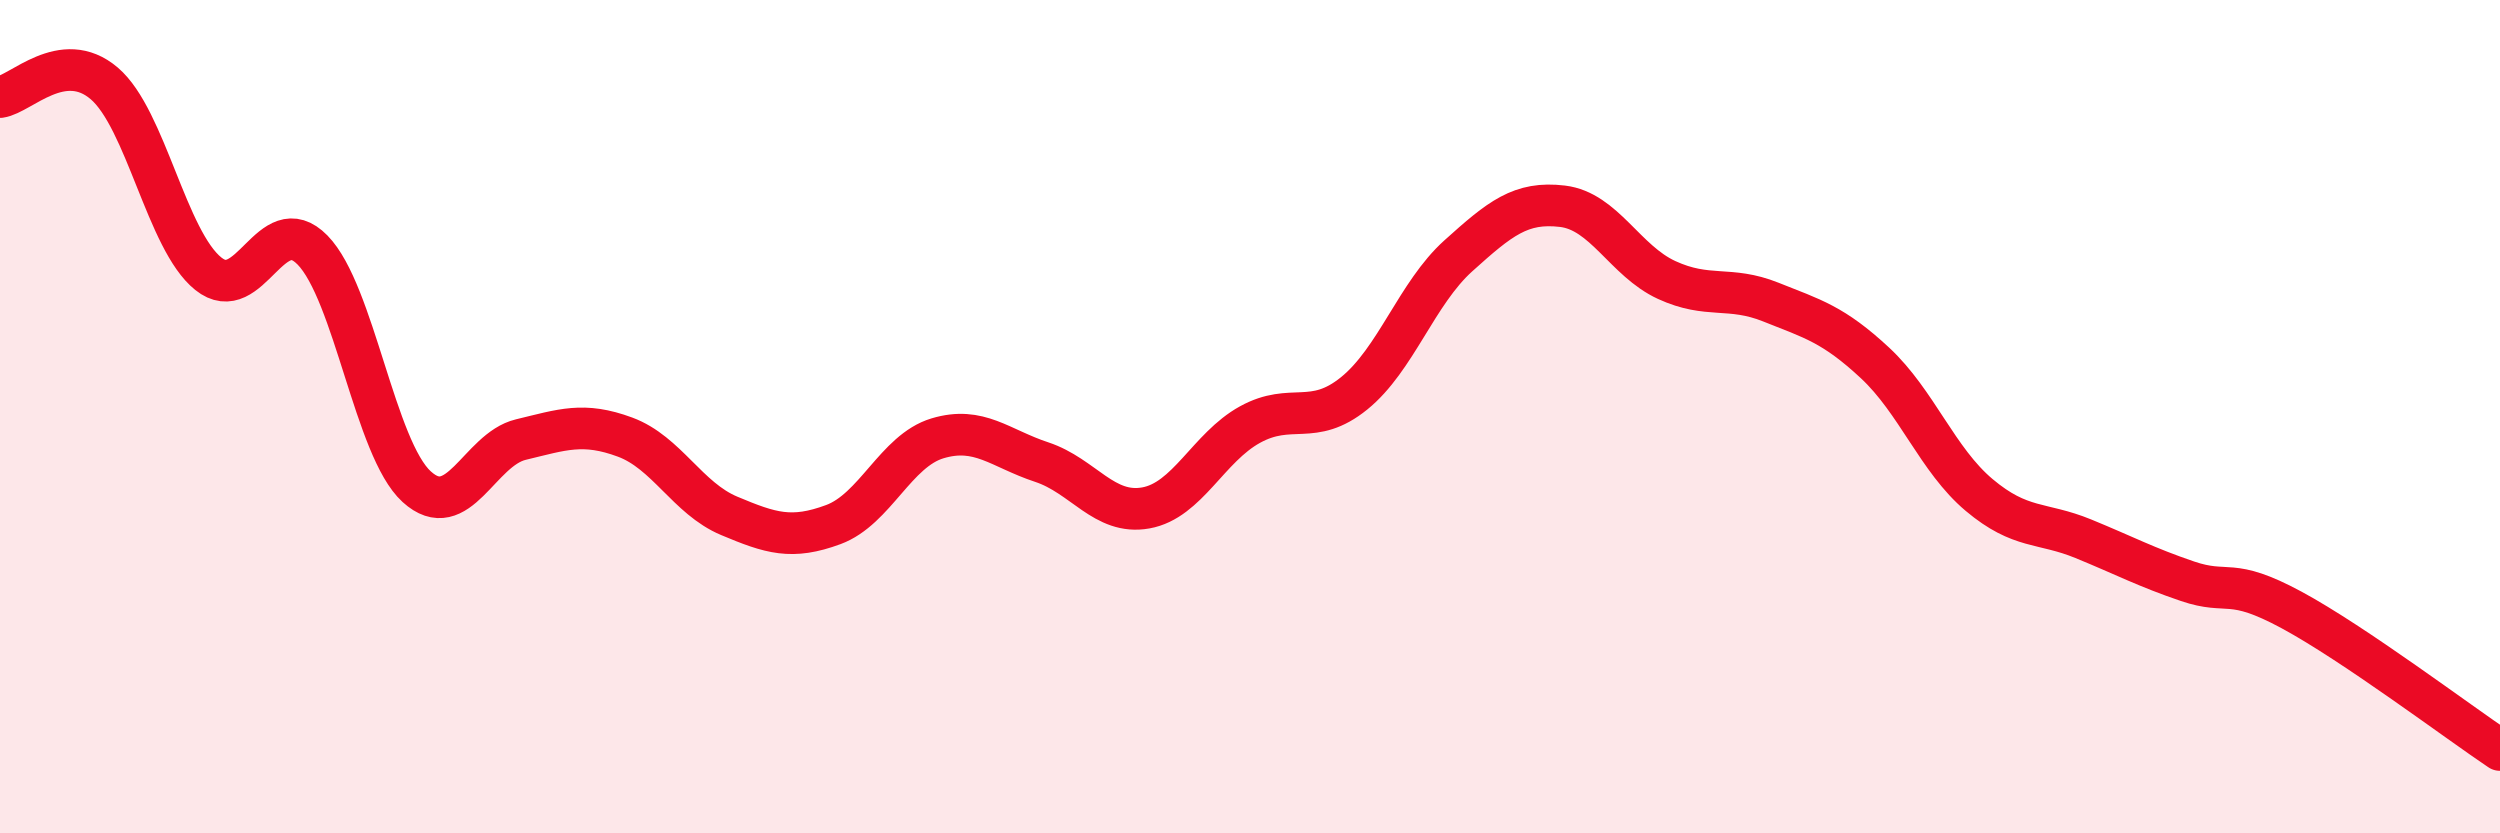
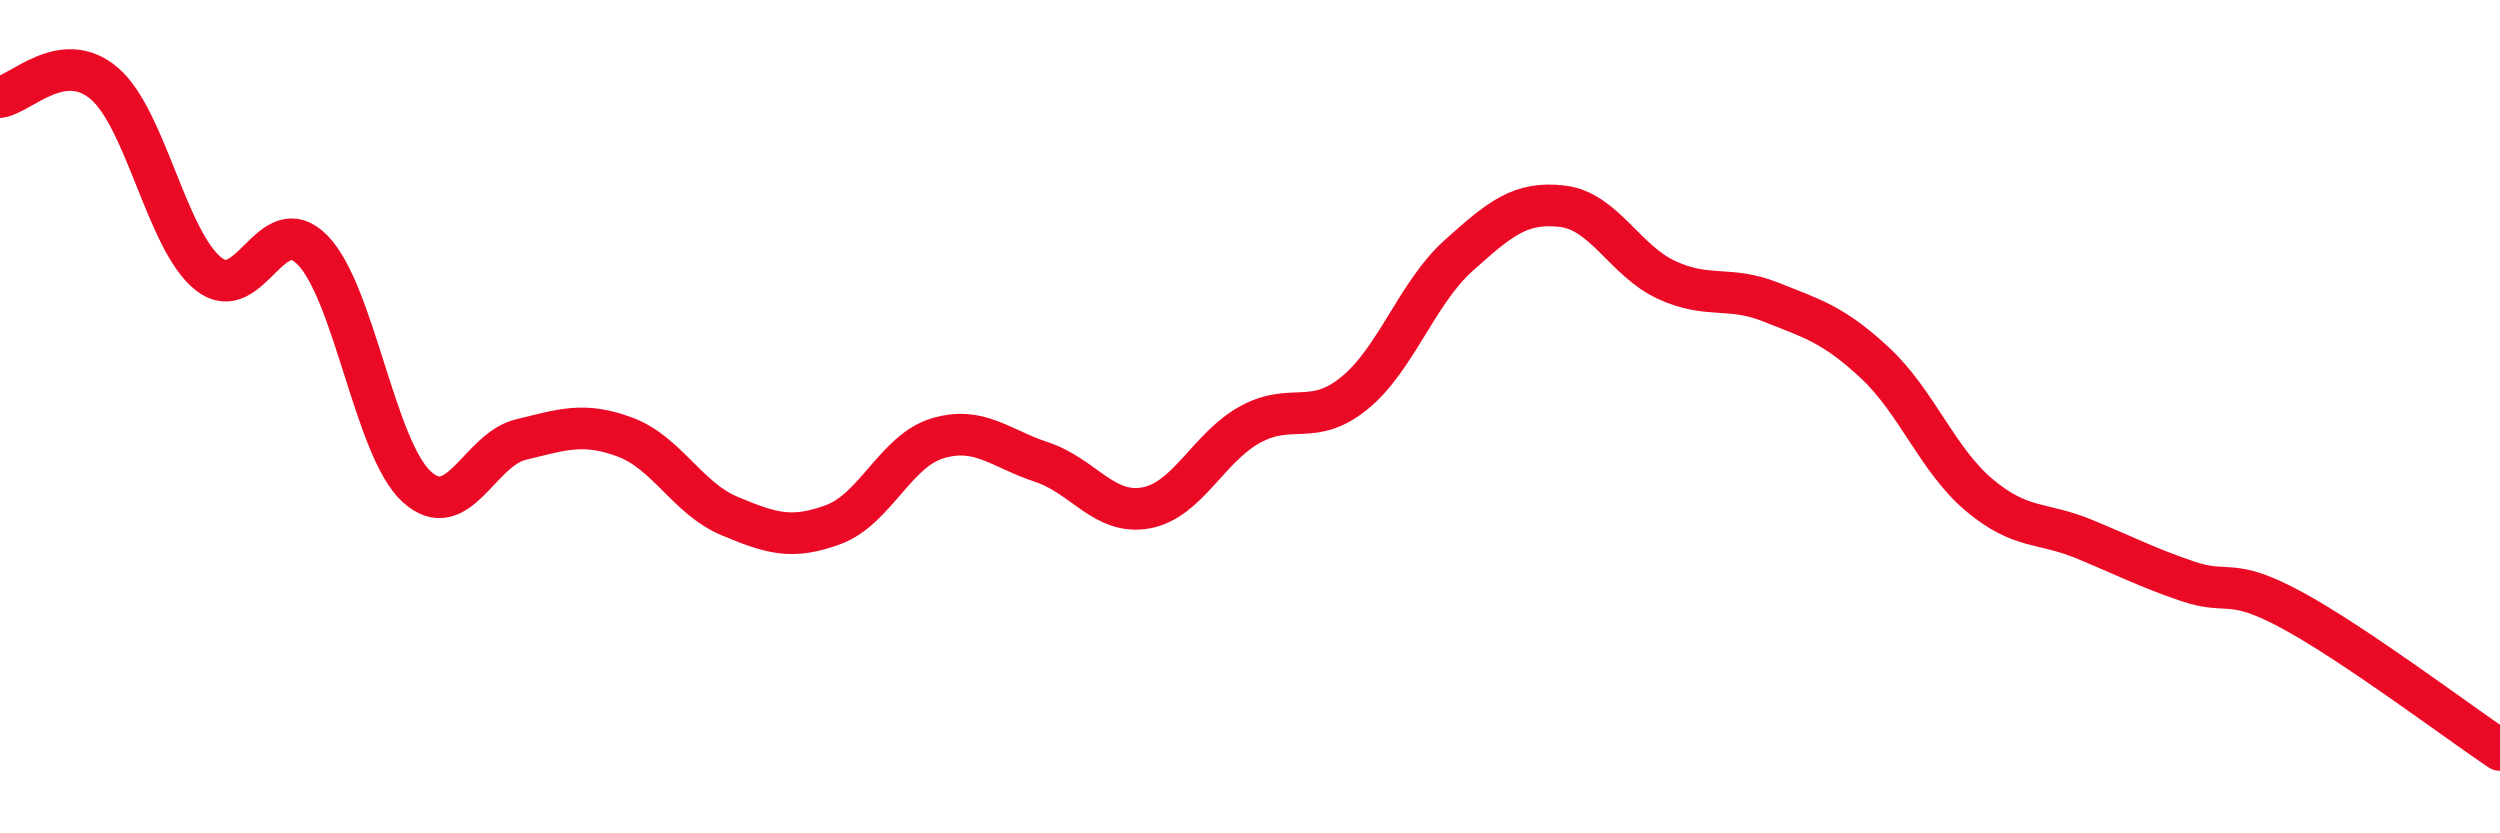
<svg xmlns="http://www.w3.org/2000/svg" width="60" height="20" viewBox="0 0 60 20">
-   <path d="M 0,2.33 C 0.5,2.26 1.5,1.15 2.5,2 C 3.5,2.85 4,5.77 5,6.57 C 6,7.37 6.5,4.98 7.5,6 C 8.5,7.02 9,10.77 10,11.68 C 11,12.59 11.5,10.79 12.5,10.55 C 13.5,10.31 14,10.12 15,10.49 C 16,10.86 16.5,11.96 17.5,12.38 C 18.5,12.8 19,12.96 20,12.59 C 21,12.22 21.5,10.82 22.5,10.52 C 23.5,10.22 24,10.76 25,11.09 C 26,11.42 26.5,12.37 27.5,12.19 C 28.5,12.01 29,10.74 30,10.19 C 31,9.64 31.5,10.25 32.5,9.44 C 33.5,8.63 34,7.04 35,6.14 C 36,5.24 36.5,4.83 37.5,4.95 C 38.5,5.07 39,6.26 40,6.72 C 41,7.18 41.5,6.85 42.5,7.25 C 43.5,7.65 44,7.78 45,8.71 C 46,9.64 46.5,11.04 47.5,11.88 C 48.5,12.72 49,12.52 50,12.93 C 51,13.34 51.5,13.61 52.5,13.95 C 53.5,14.29 53.5,13.83 55,14.64 C 56.5,15.45 59,17.33 60,18L60 20L0 20Z" fill="#EB0A25" opacity="0.1" stroke-linecap="round" stroke-linejoin="round" />
  <path d="M 0,2.33 C 0.5,2.26 1.5,1.15 2.5,2 C 3.5,2.85 4,5.77 5,6.57 C 6,7.37 6.5,4.98 7.5,6 C 8.5,7.02 9,10.77 10,11.68 C 11,12.59 11.5,10.79 12.5,10.55 C 13.5,10.31 14,10.12 15,10.49 C 16,10.86 16.5,11.96 17.5,12.38 C 18.5,12.8 19,12.96 20,12.59 C 21,12.22 21.5,10.82 22.5,10.52 C 23.5,10.22 24,10.76 25,11.09 C 26,11.42 26.5,12.37 27.5,12.19 C 28.5,12.01 29,10.74 30,10.19 C 31,9.64 31.5,10.25 32.5,9.44 C 33.5,8.63 34,7.04 35,6.14 C 36,5.24 36.5,4.83 37.5,4.95 C 38.5,5.07 39,6.26 40,6.72 C 41,7.18 41.5,6.85 42.5,7.25 C 43.5,7.65 44,7.78 45,8.71 C 46,9.64 46.5,11.04 47.5,11.88 C 48.5,12.72 49,12.52 50,12.93 C 51,13.34 51.5,13.61 52.5,13.95 C 53.5,14.29 53.5,13.83 55,14.64 C 56.5,15.45 59,17.33 60,18" stroke="#EB0A25" stroke-width="1" fill="none" stroke-linecap="round" stroke-linejoin="round" />
</svg>